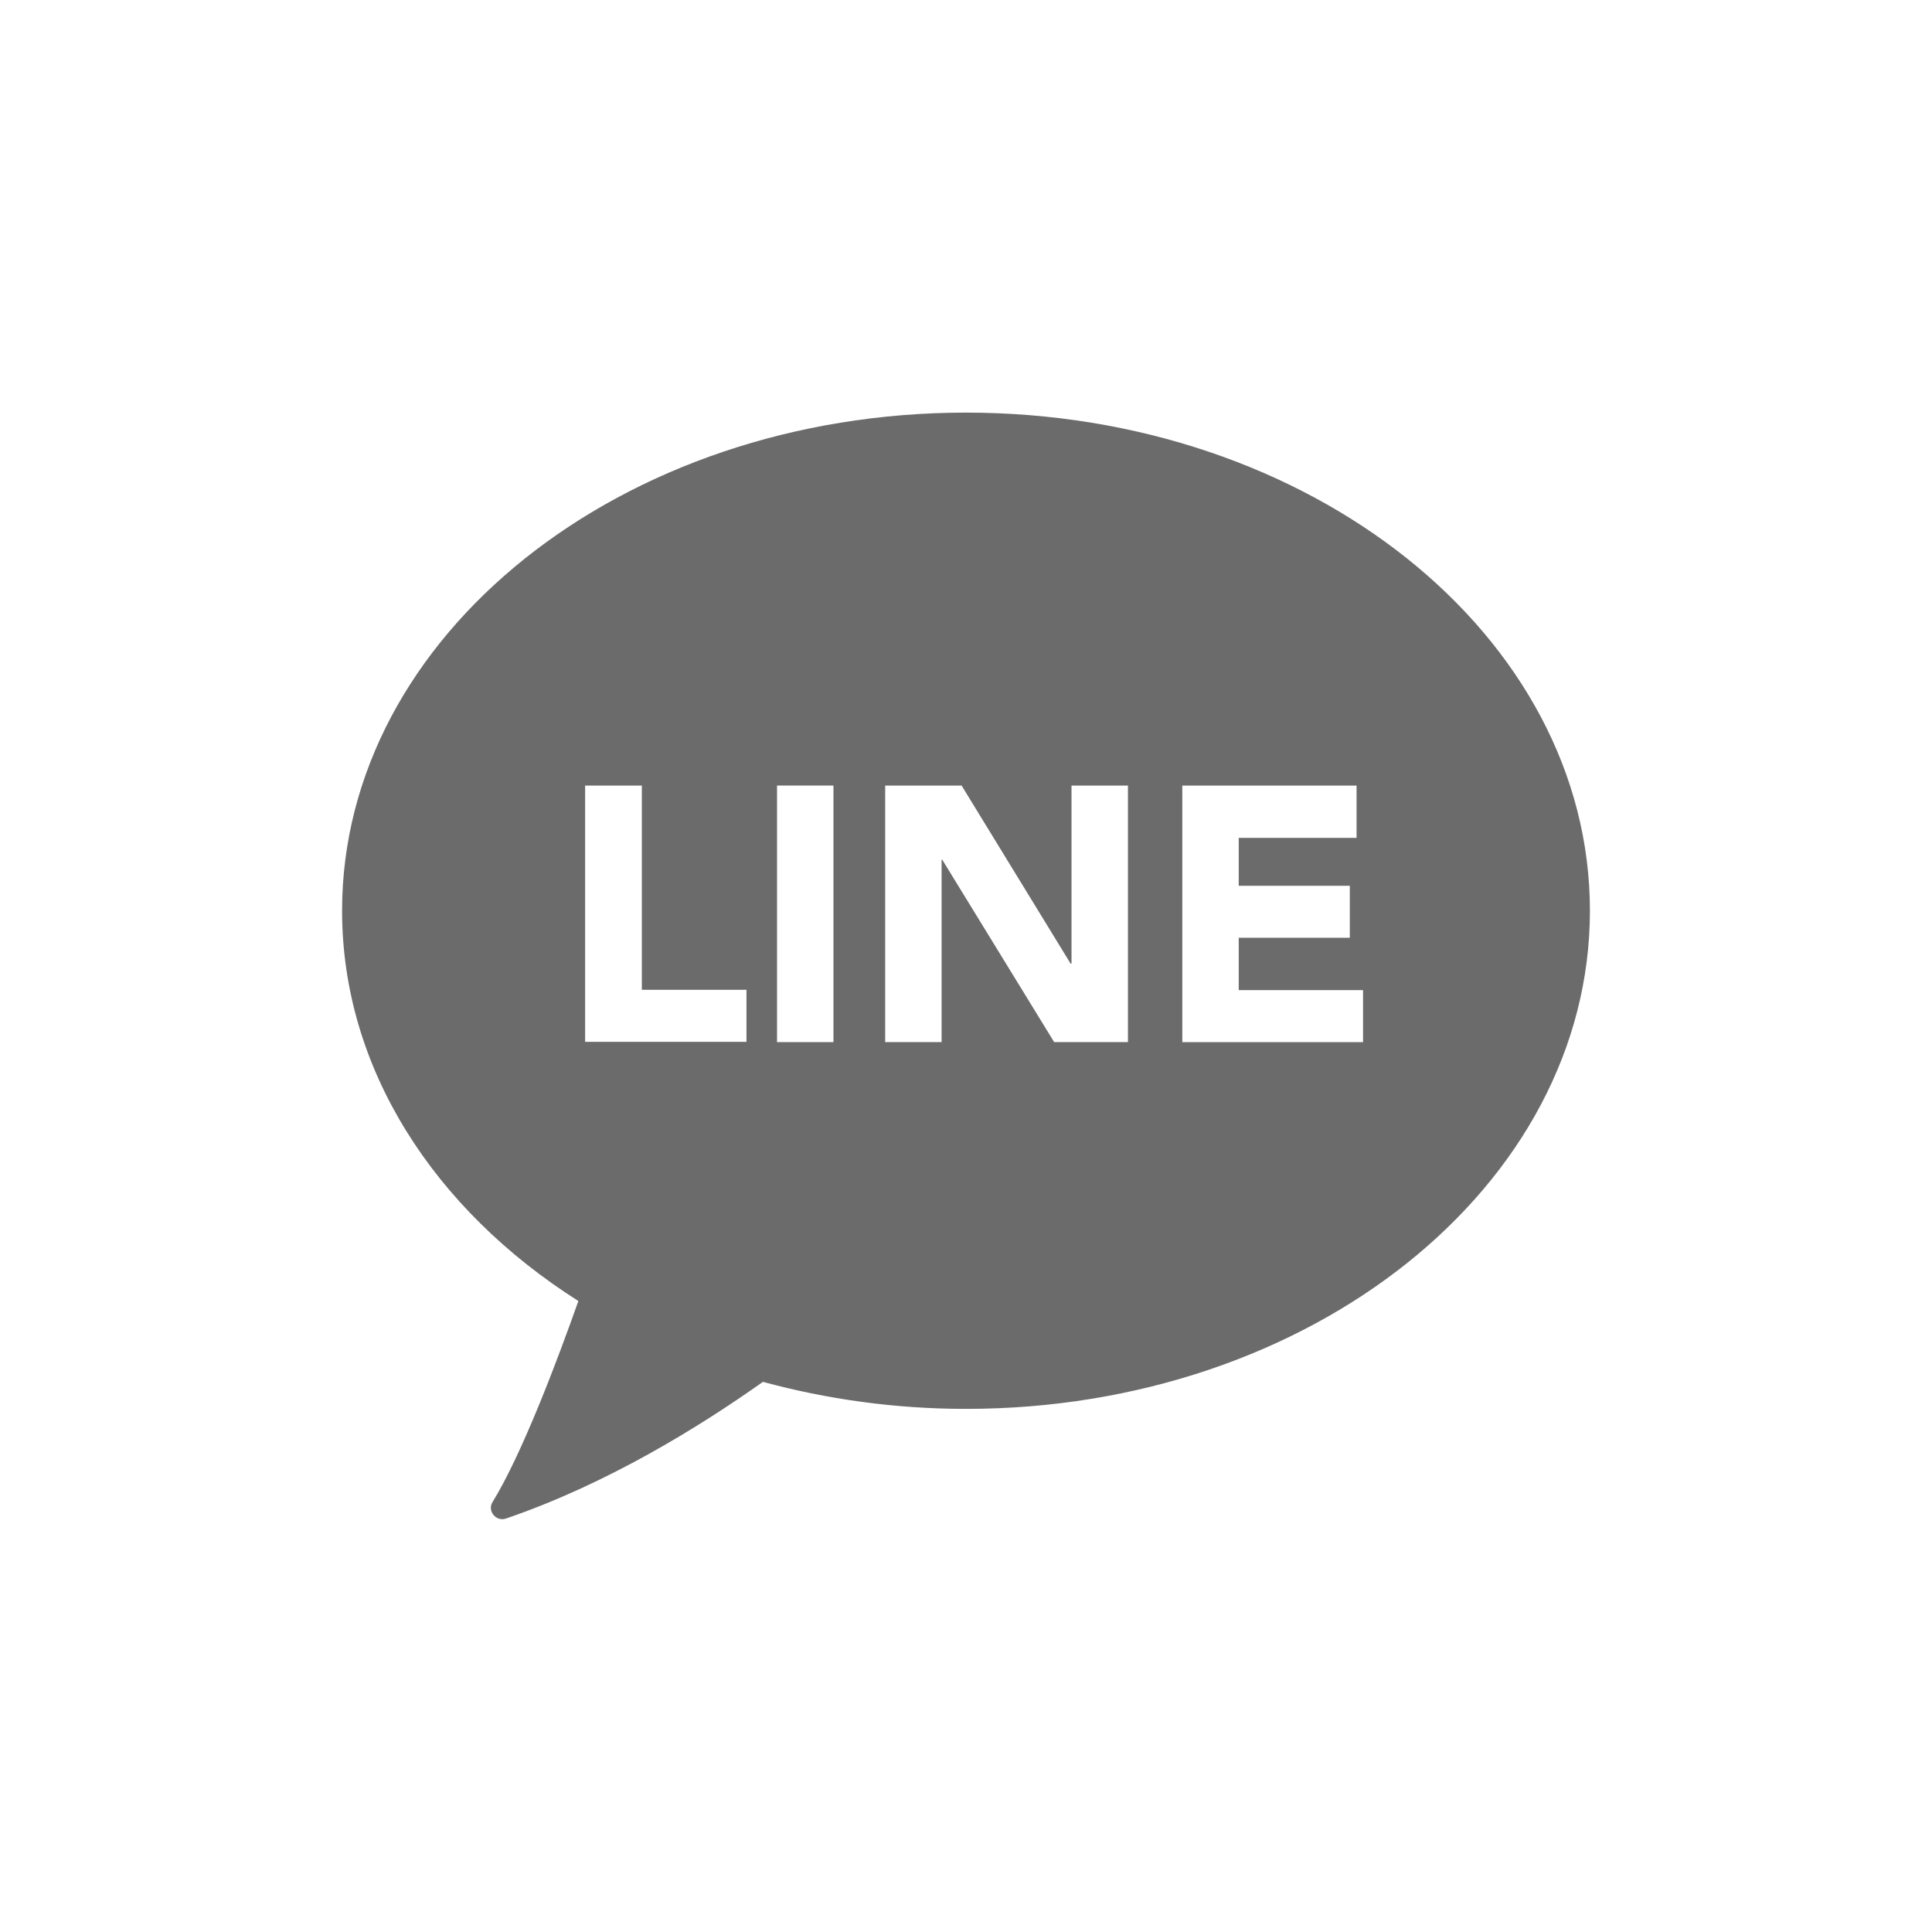
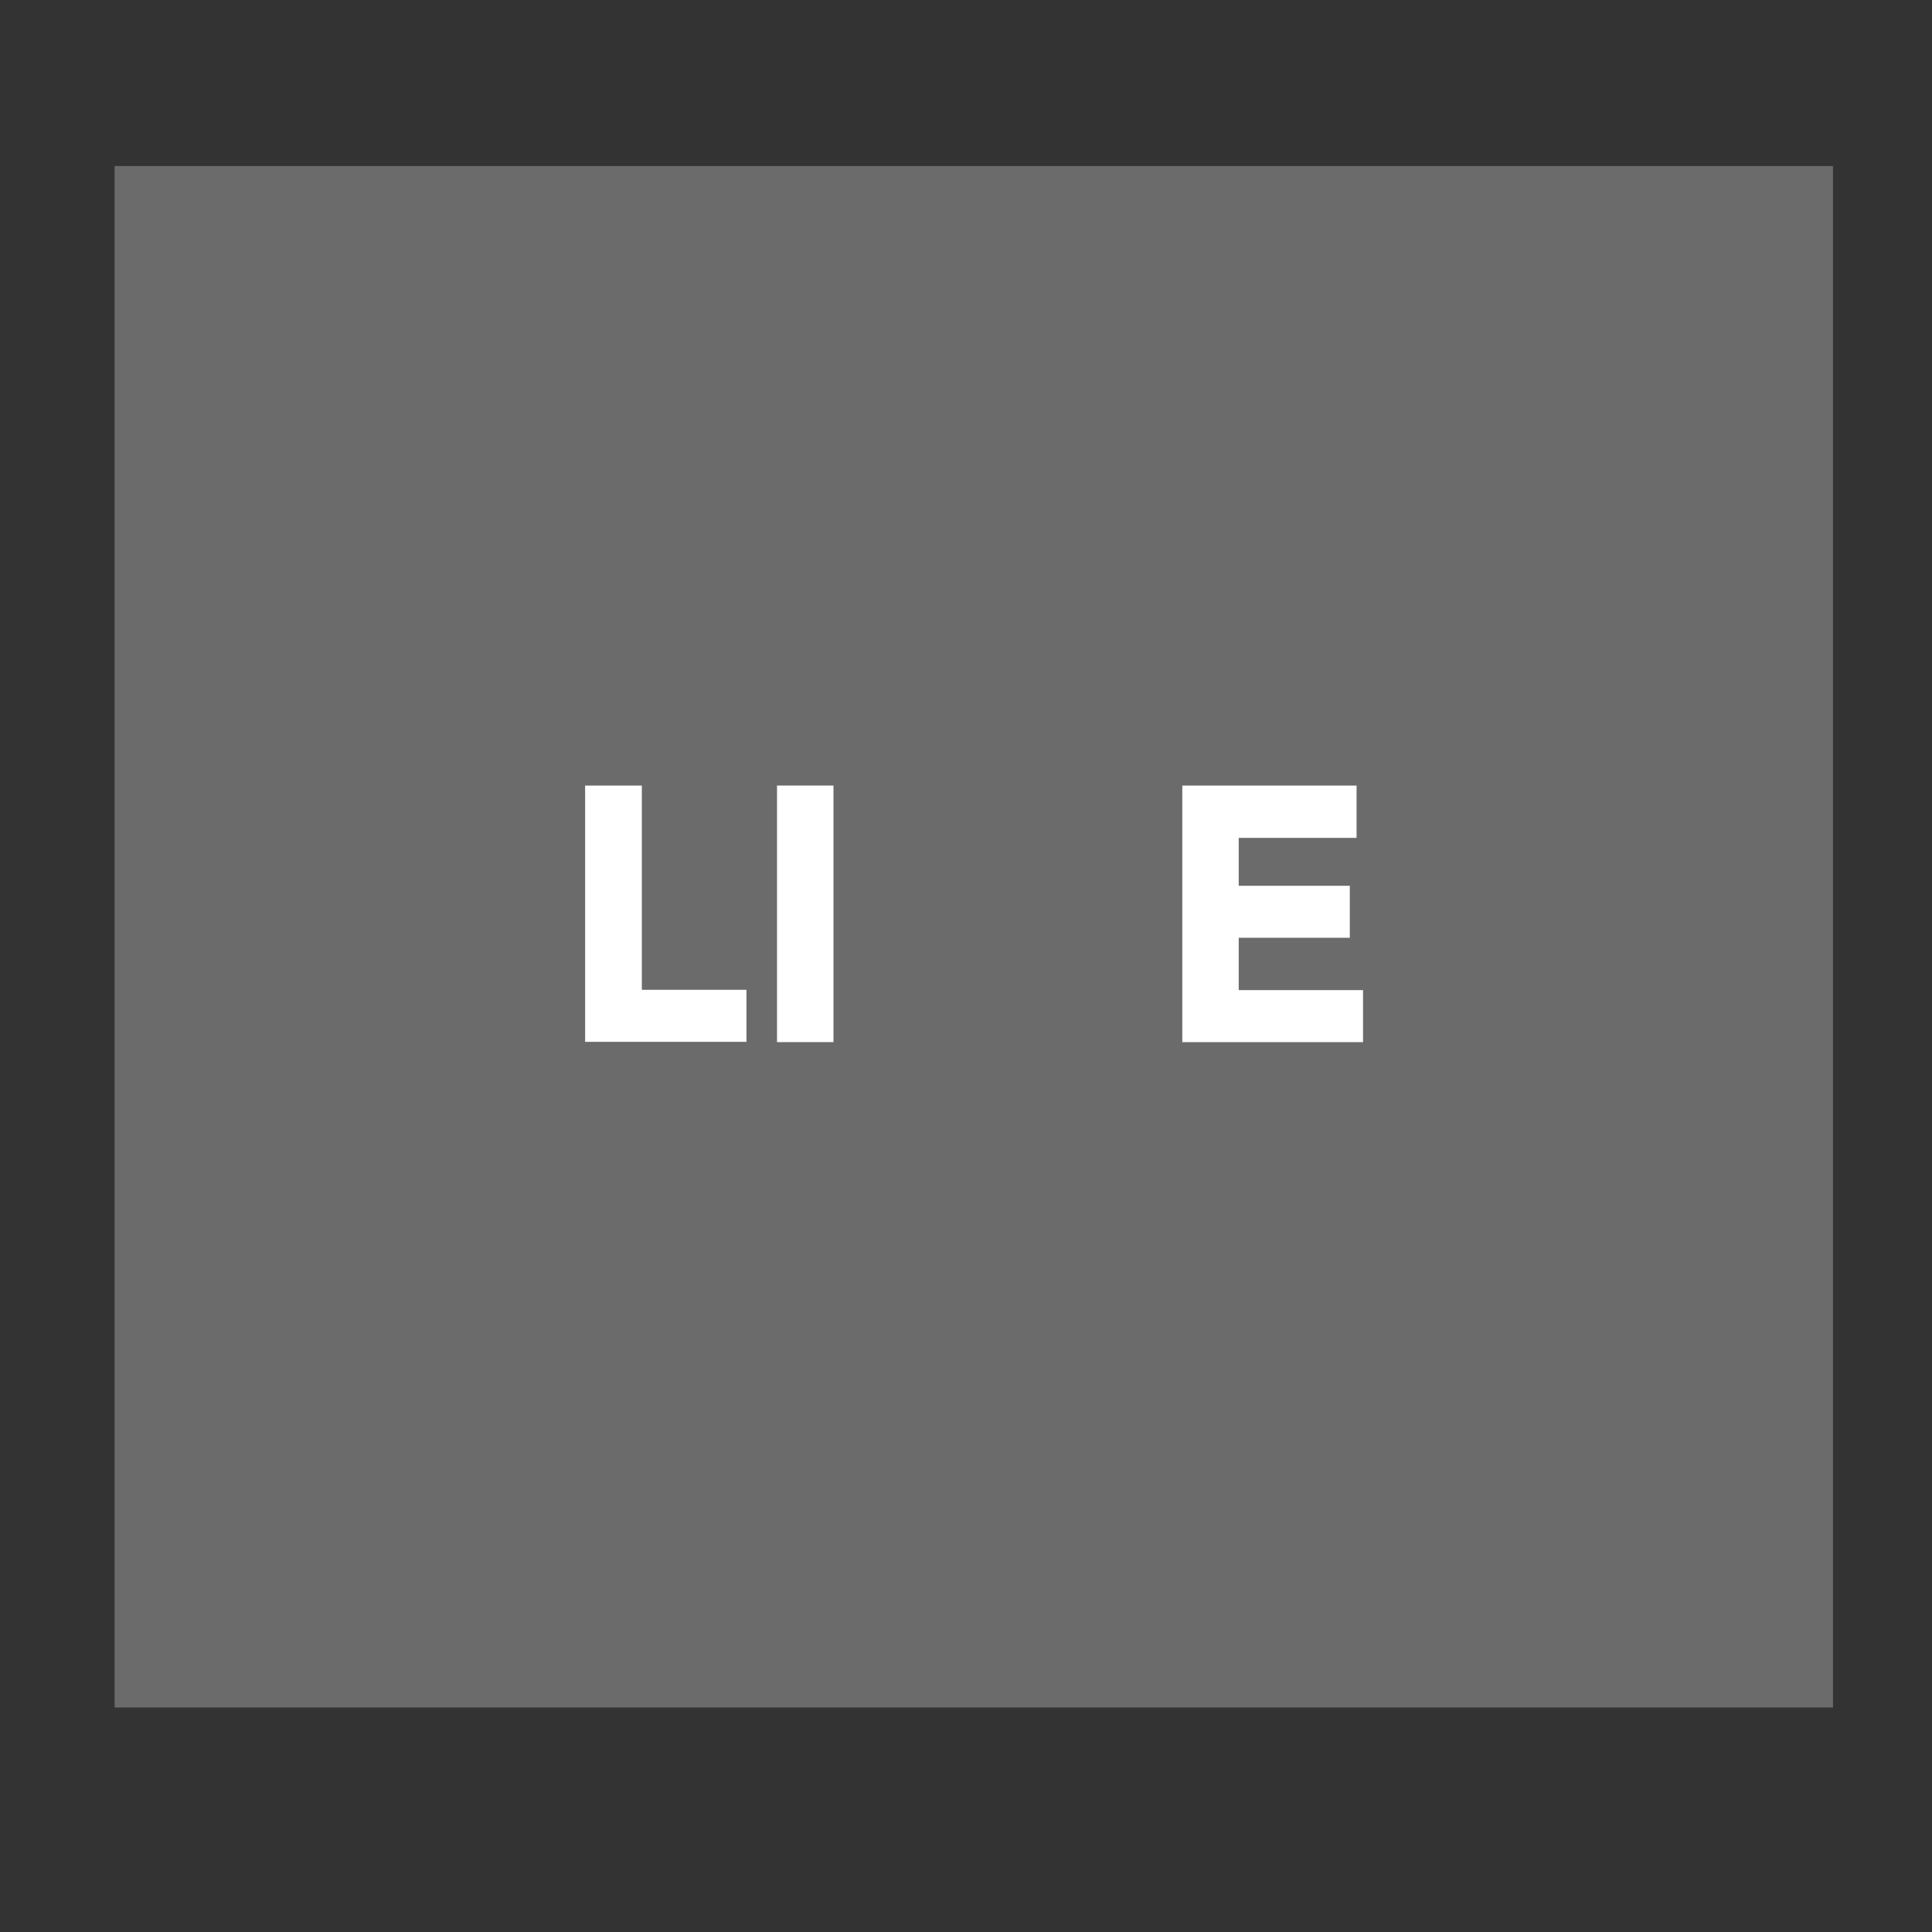
<svg xmlns="http://www.w3.org/2000/svg" id="_レイヤー_2" data-name="レイヤー 2" viewBox="0 0 65.74 65.74">
  <rect x="0" y="0" width="65.74" height="65.74" fill="#333333" stroke="none" />
  <defs>
    <style>
      .cls-1 {
        fill: #fff;
      }

      .cls-2 {
        fill: #6b6b6b;
      }
    </style>
  </defs>
  <g id="_素材" data-name="素材">
    <g>
      <rect class="cls-2" x="3.9" y="5.65" width="58.47" height="52.45" />
-       <path class="cls-1" d="M65.74,0H0v65.74h65.74V0ZM32.87,47.94c-2.42,0-4.74-.33-6.91-.92-2.16,1.53-5.29,3.47-8.74,4.65-.34.12-.65-.26-.46-.56,1.01-1.64,2.22-4.86,2.92-6.84-4.9-3.11-8.04-7.9-8.04-13.28,0-9.36,9.51-16.95,21.23-16.95s21.23,7.59,21.23,16.95-9.5,16.95-21.23,16.95Z" />
      <g>
        <path class="cls-1" d="M19.92,26.73h1.92v6.95h3.56v1.77h-5.49v-8.73Z" />
        <path class="cls-1" d="M26.44,26.73h1.92v8.73h-1.92v-8.73Z" />
-         <path class="cls-1" d="M30.11,26.73h2.61l3.71,6.06h.03v-6.06h1.92v8.73h-2.51l-3.81-6.21h-.02v6.21h-1.92v-8.73Z" />
        <path class="cls-1" d="M40.23,26.73h5.93v1.78h-4.01v1.63h3.78v1.77h-3.78v1.78h4.23v1.77h-6.15v-8.73Z" />
      </g>
    </g>
  </g>
</svg>